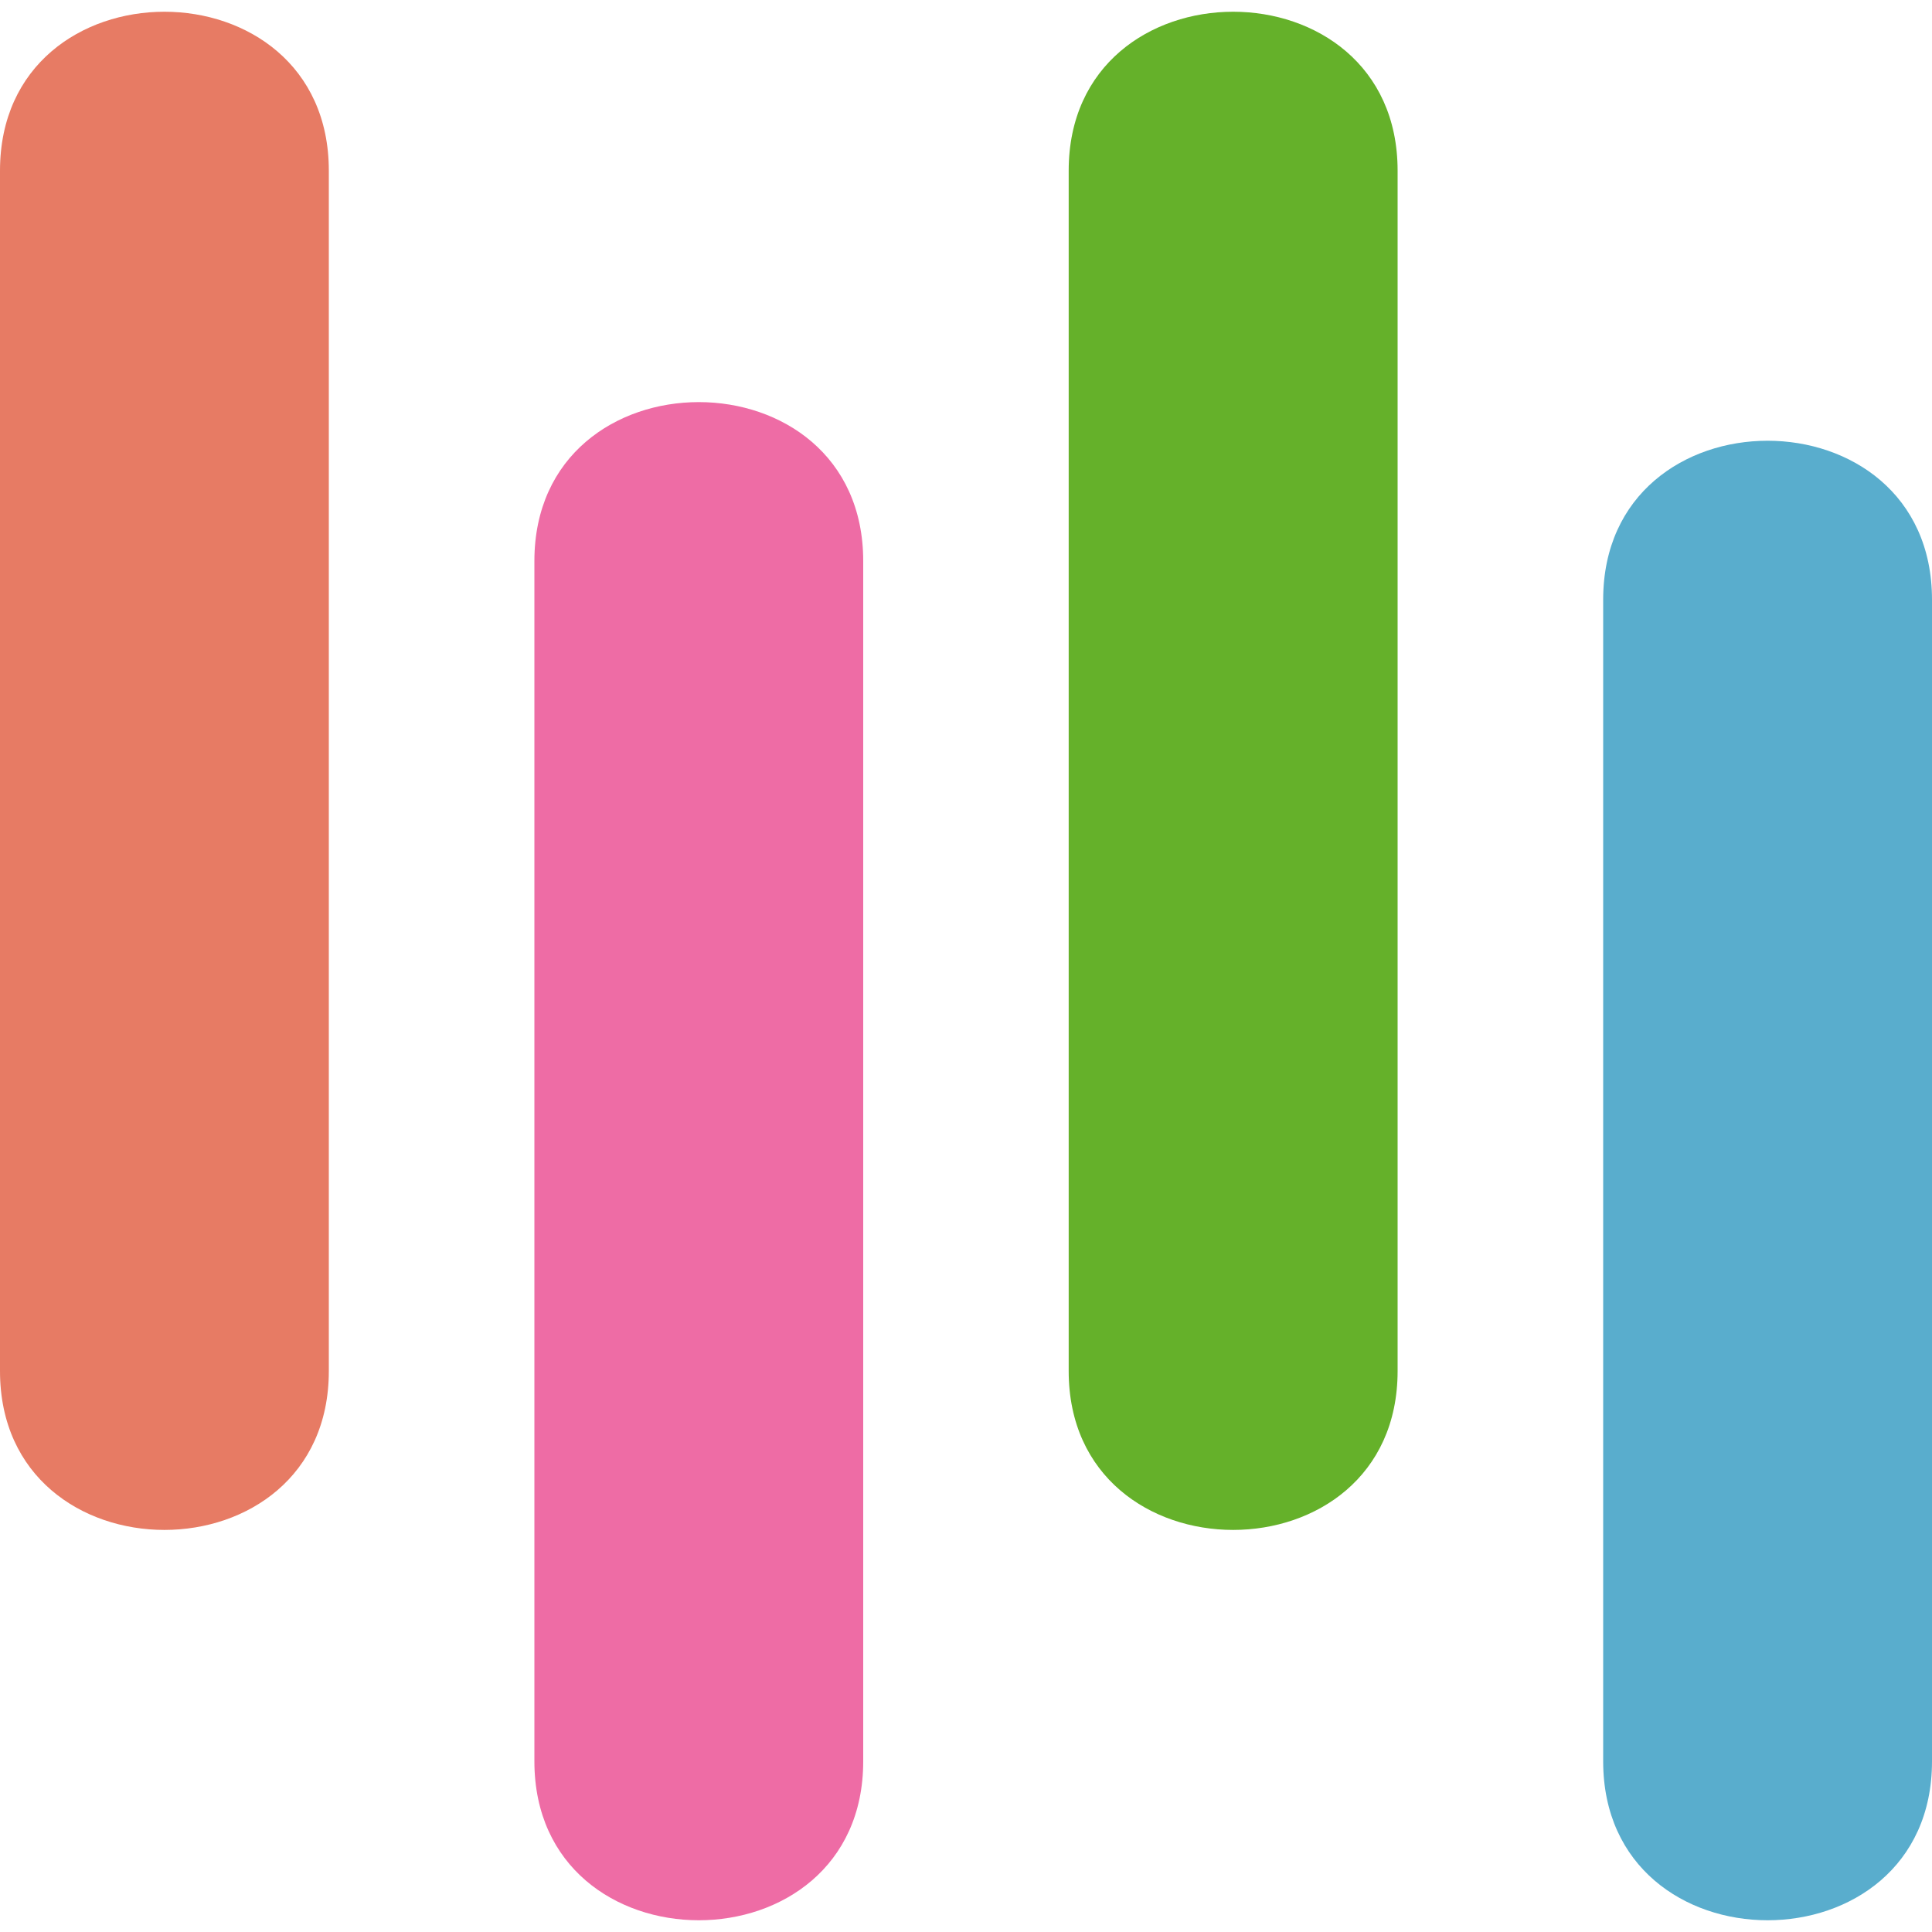
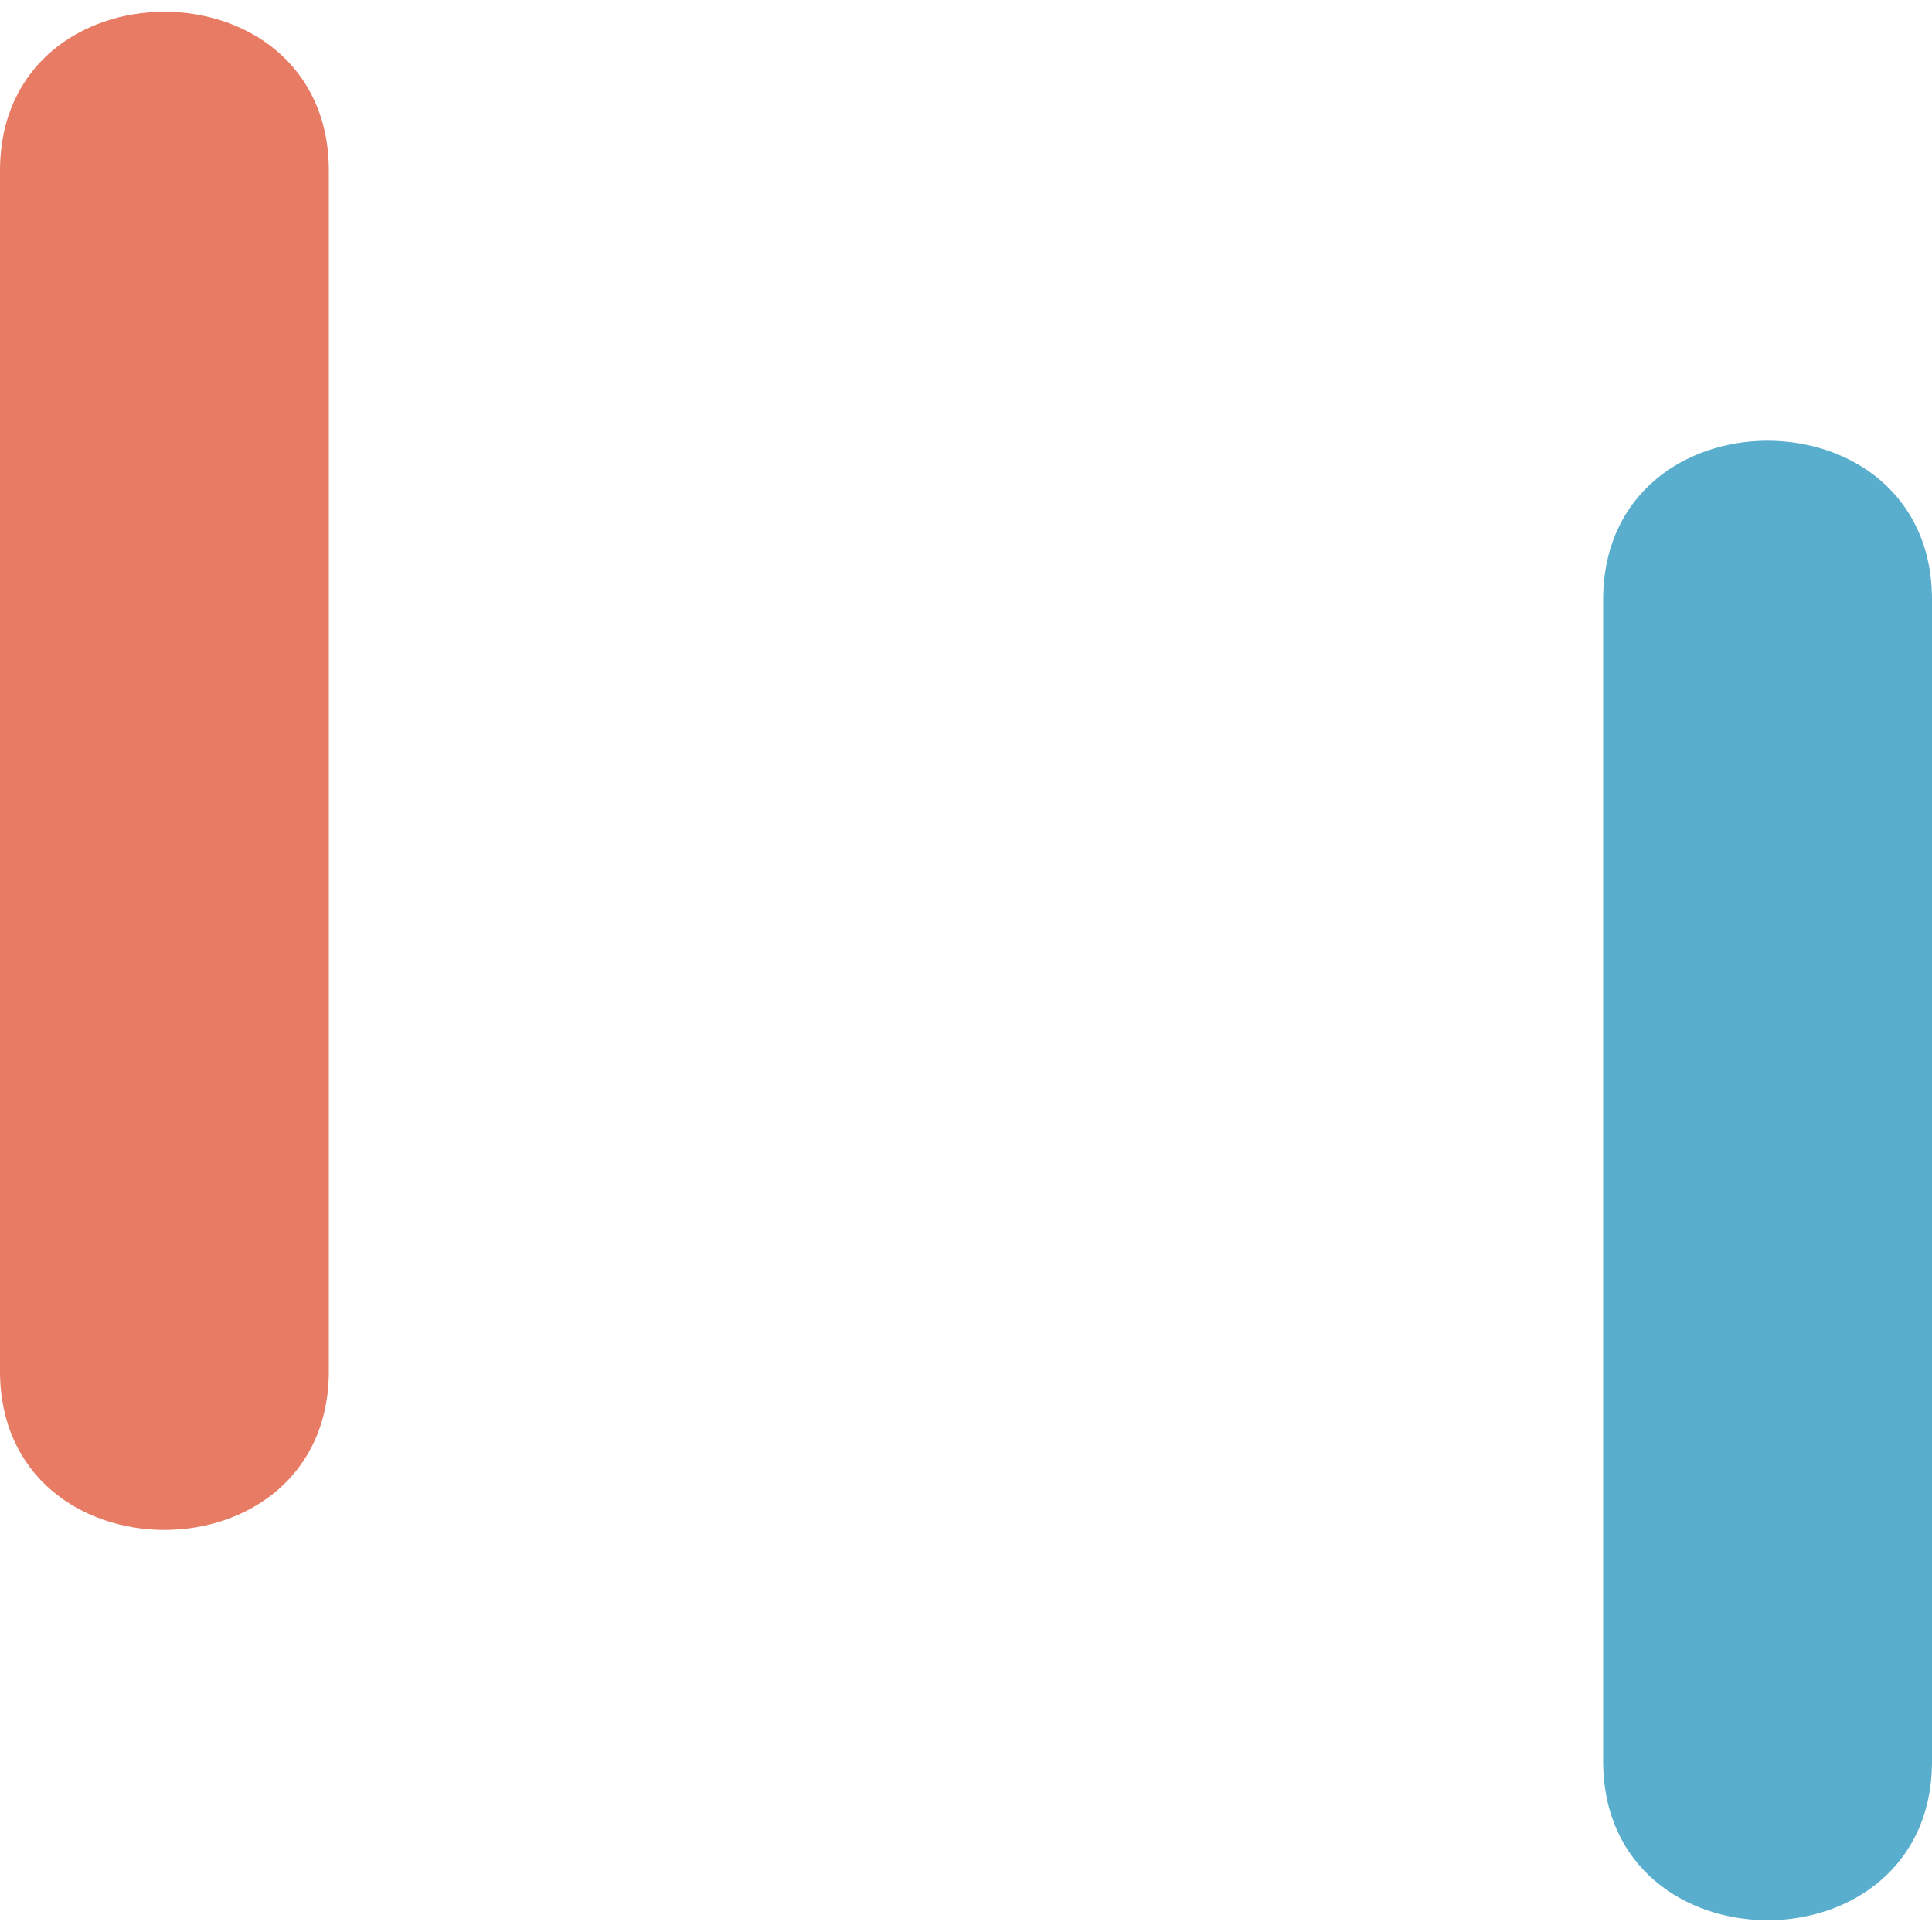
<svg xmlns="http://www.w3.org/2000/svg" width="20" height="20" viewBox="0 0 20 20" fill="none">
  <path d="M3.404 14.193C3.404 16.386 2.39743e-08 16.386 -7.1923e-08 14.193L-5.27638e-07 1.767C-6.23536e-07 -0.427 3.404 -0.427 3.404 1.767L3.404 14.193Z" fill="#E77B64" />
-   <path d="M8.936 18.233C8.936 20.427 5.532 20.427 5.532 18.233L5.532 5.808C5.532 3.614 8.936 3.614 8.936 5.808L8.936 18.233Z" fill="#EE6CA5" />
-   <path d="M14.468 14.193C14.468 16.386 11.063 16.386 11.063 14.193L11.063 1.767C11.063 -0.427 14.468 -0.427 14.468 1.767L14.468 14.193Z" fill="#65B12A" />
  <path d="M20 18.233C20 20.427 16.596 20.427 16.596 18.233L16.596 6.208C16.596 4.014 20 4.014 20 6.208L20 18.233Z" fill="#59ADCD" />
</svg>